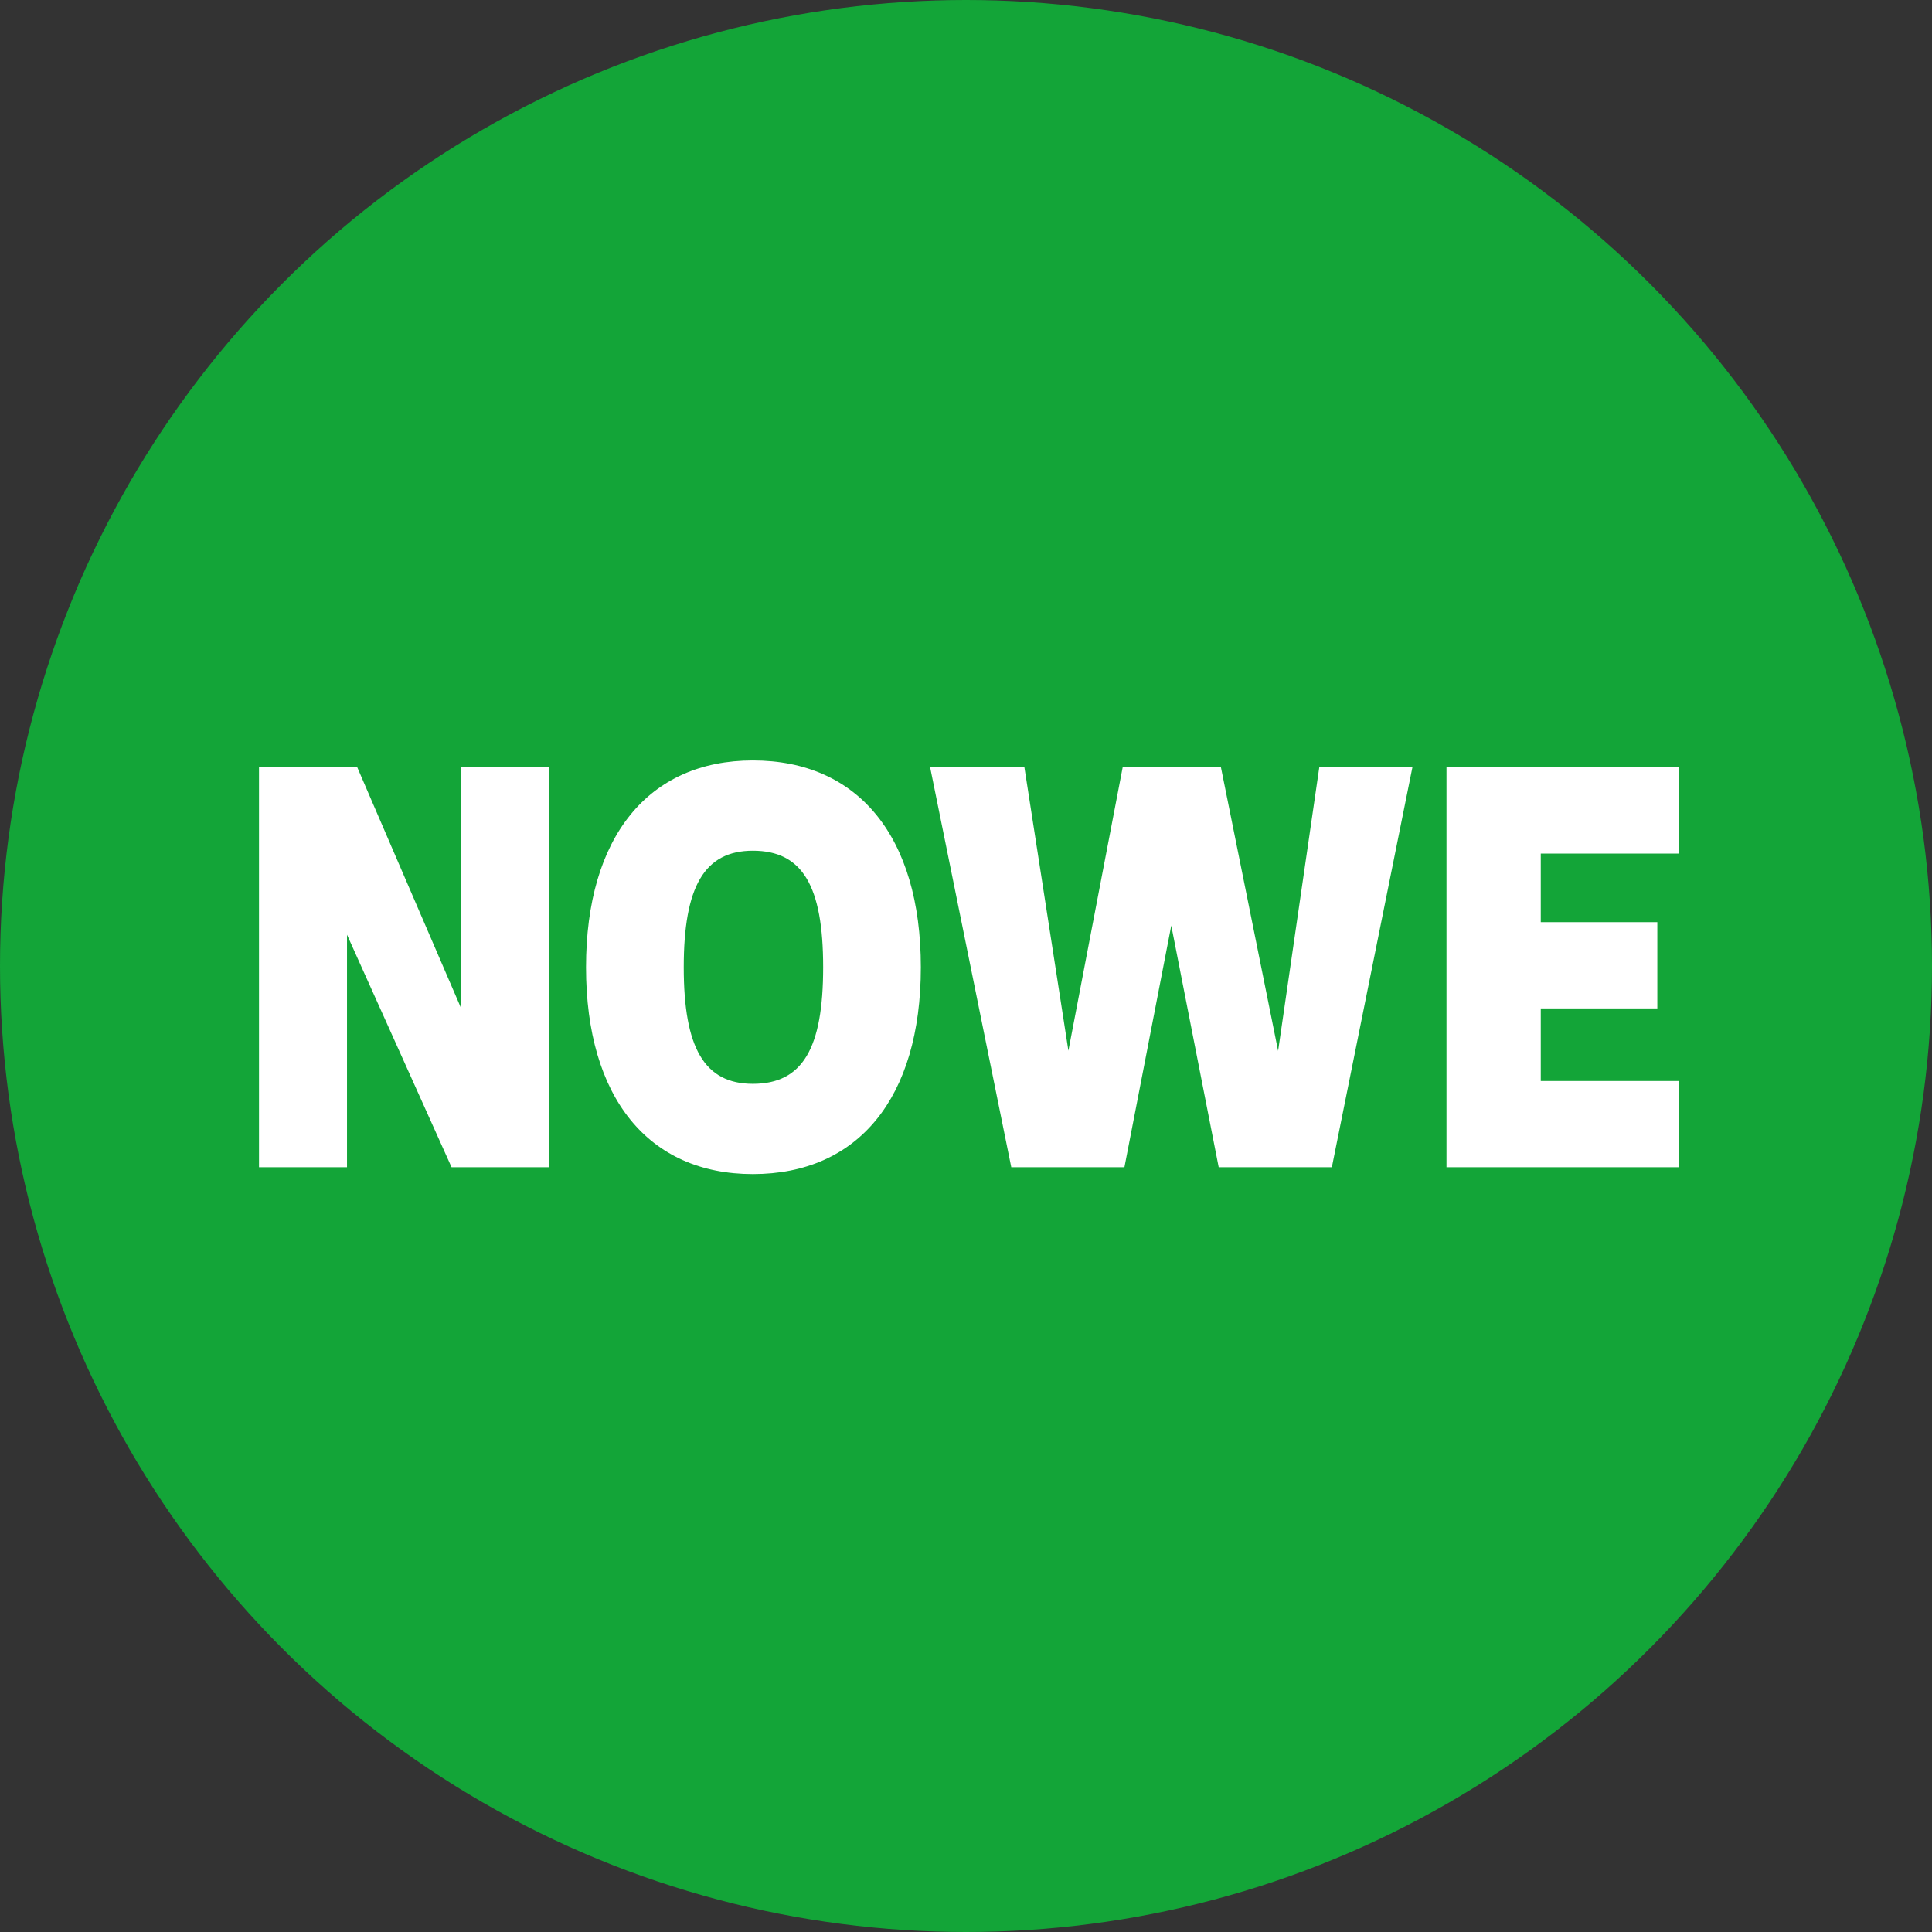
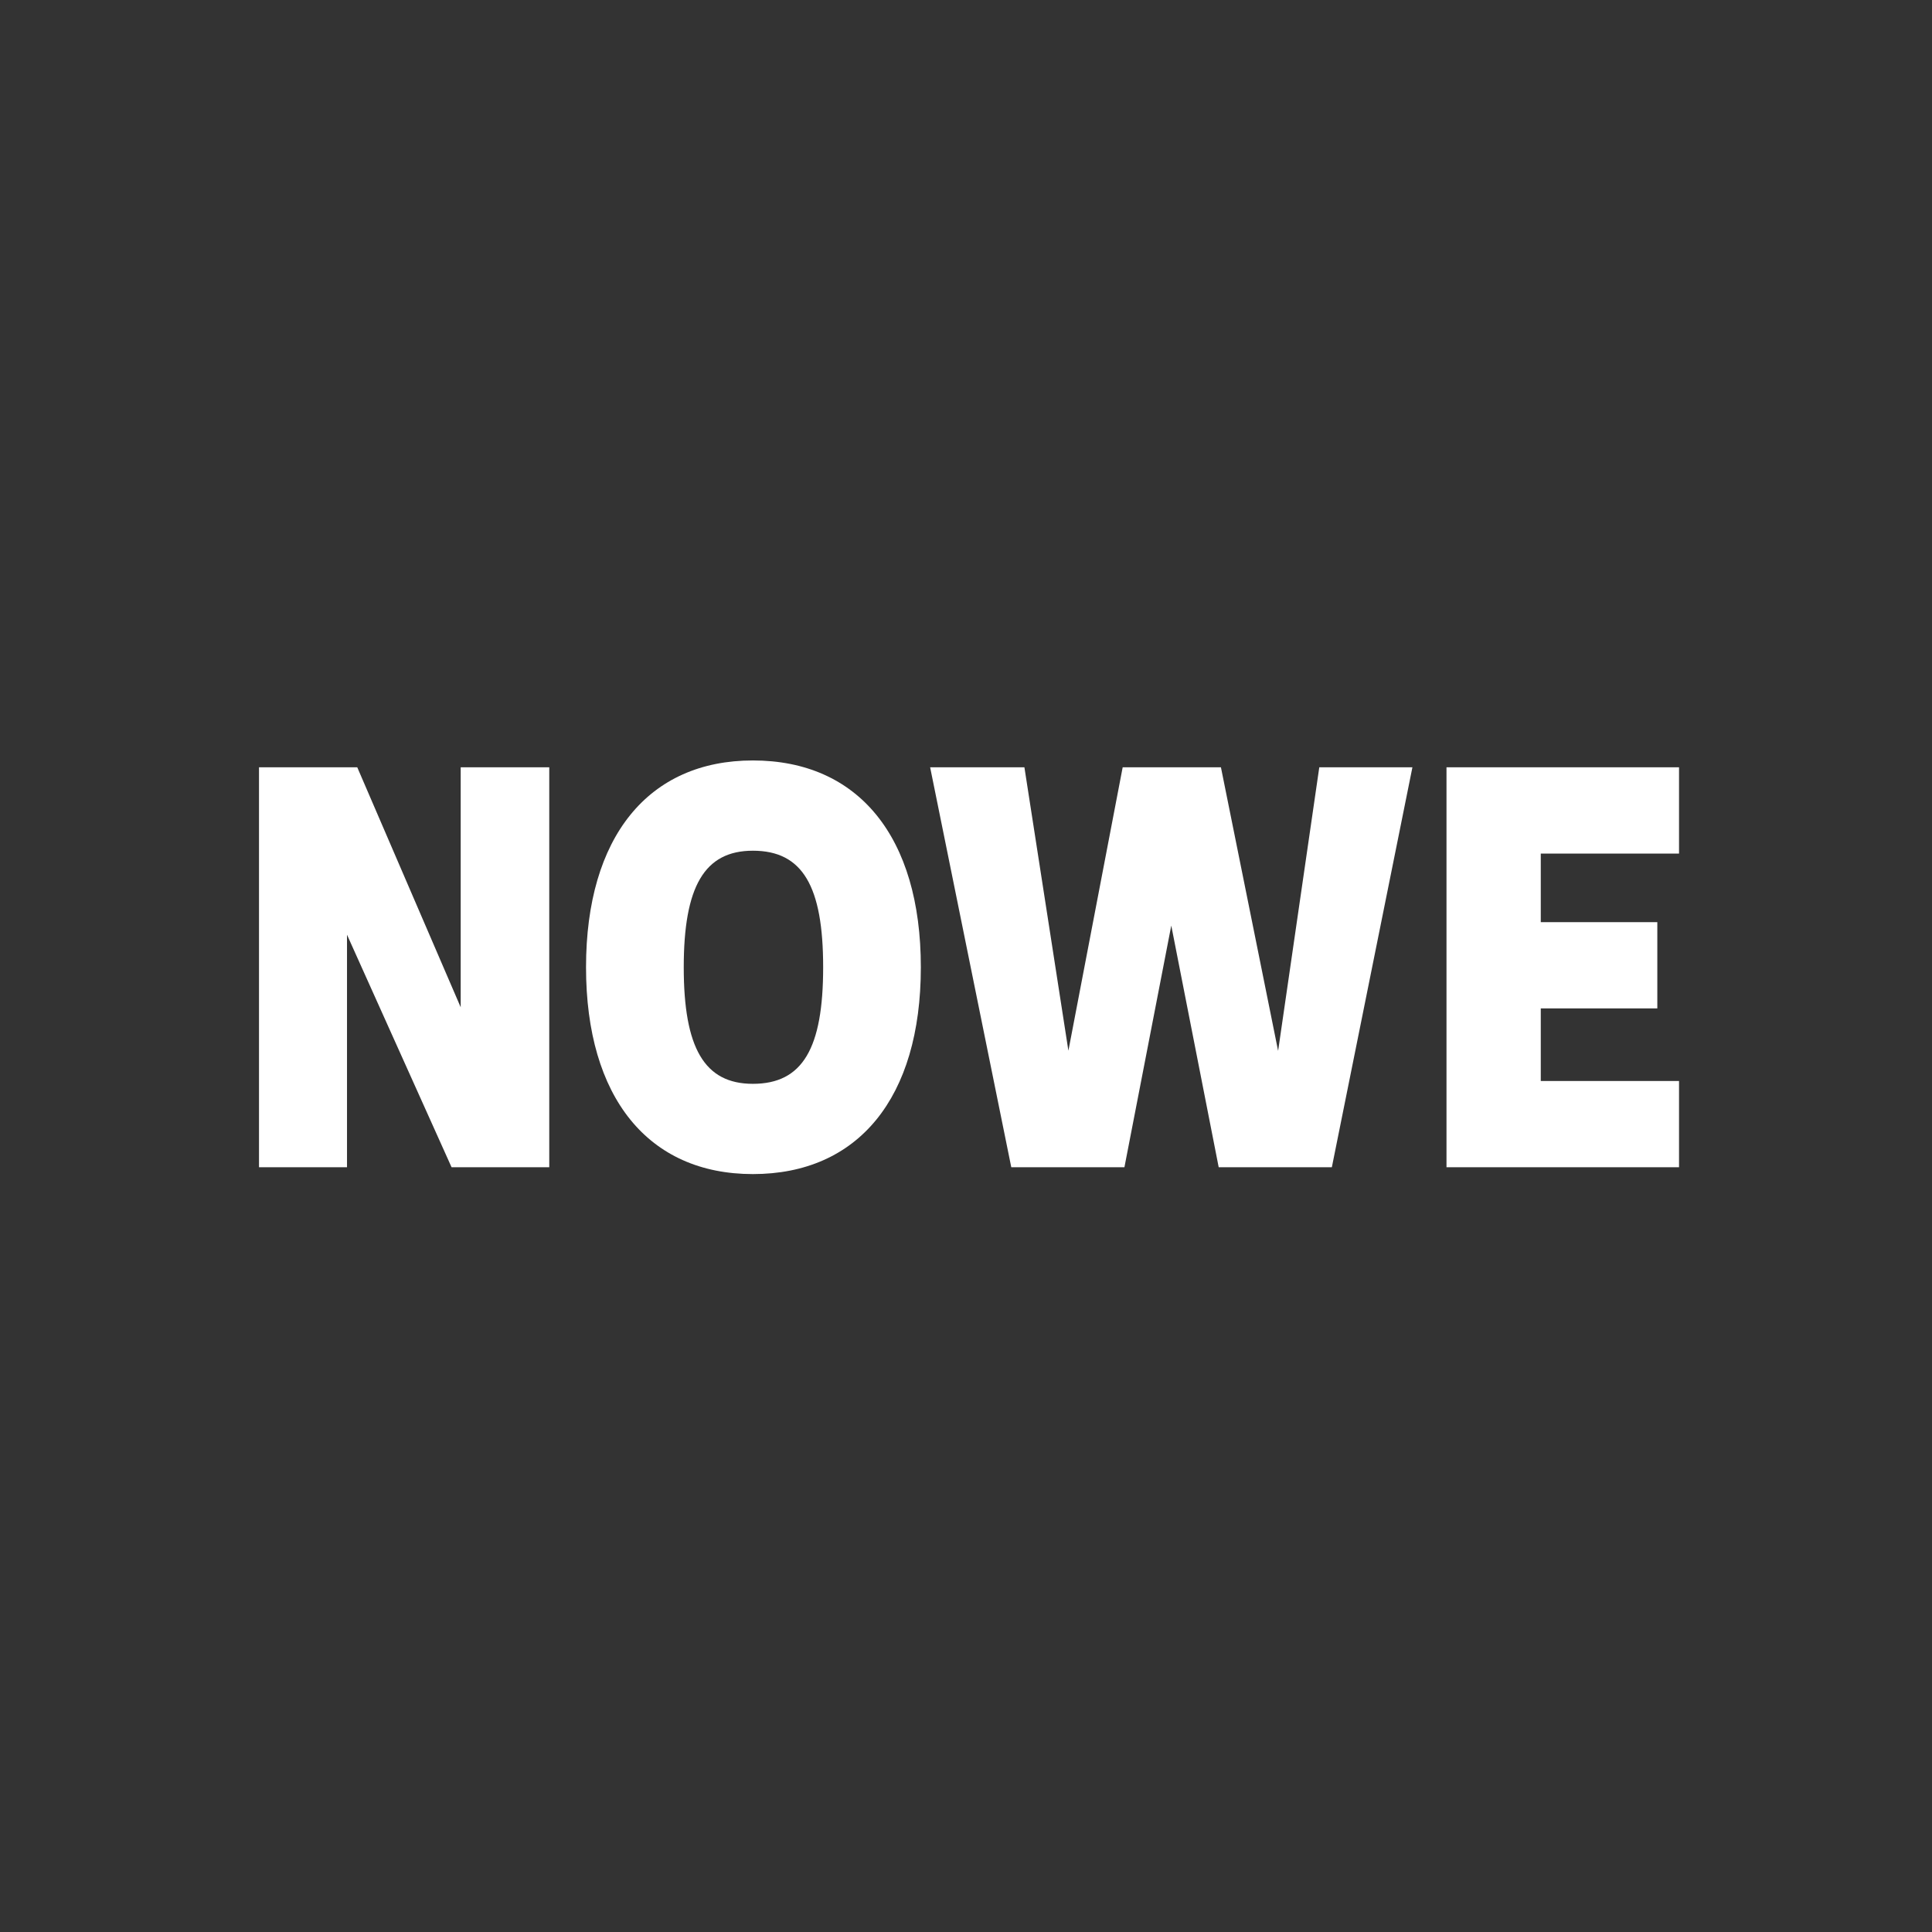
<svg xmlns="http://www.w3.org/2000/svg" id="Warstwa_1" version="1.1" viewBox="0 0 64 64">
  <rect x="0" y="0" width="64" height="64" fill="#333333" stroke="none" />
-   <circle cx="32" cy="32" r="32" fill="#13a538" />
  <path d="M51.04,28.276v2.271h3.861v2.858h-3.861v2.404h4.58v2.858h-7.703v-13.249h7.703v2.858h-4.58ZM42.338,34.806l-1.893-9.388h-3.255l-1.798,9.388-1.457-9.388h-3.123l2.688,13.249h3.748l1.552-8.006,1.571,8.006h3.748l2.669-13.249h-3.085l-1.363,9.388ZM15.261,33.367l-3.426-7.949h-3.255v13.249h2.915v-7.703l3.464,7.703h3.236v-13.249h-2.934v7.949ZM30.504,32.042c0,4.334-2.082,6.851-5.564,6.851-3.464,0-5.527-2.536-5.527-6.851s2.063-6.851,5.527-6.851c3.483,0,5.564,2.517,5.564,6.851ZM27.268,32.042c0-2.688-.681-3.861-2.328-3.861-1.609,0-2.29,1.192-2.29,3.861s.681,3.861,2.29,3.861c1.647,0,2.328-1.173,2.328-3.861Z" fill="#fff" />
</svg>